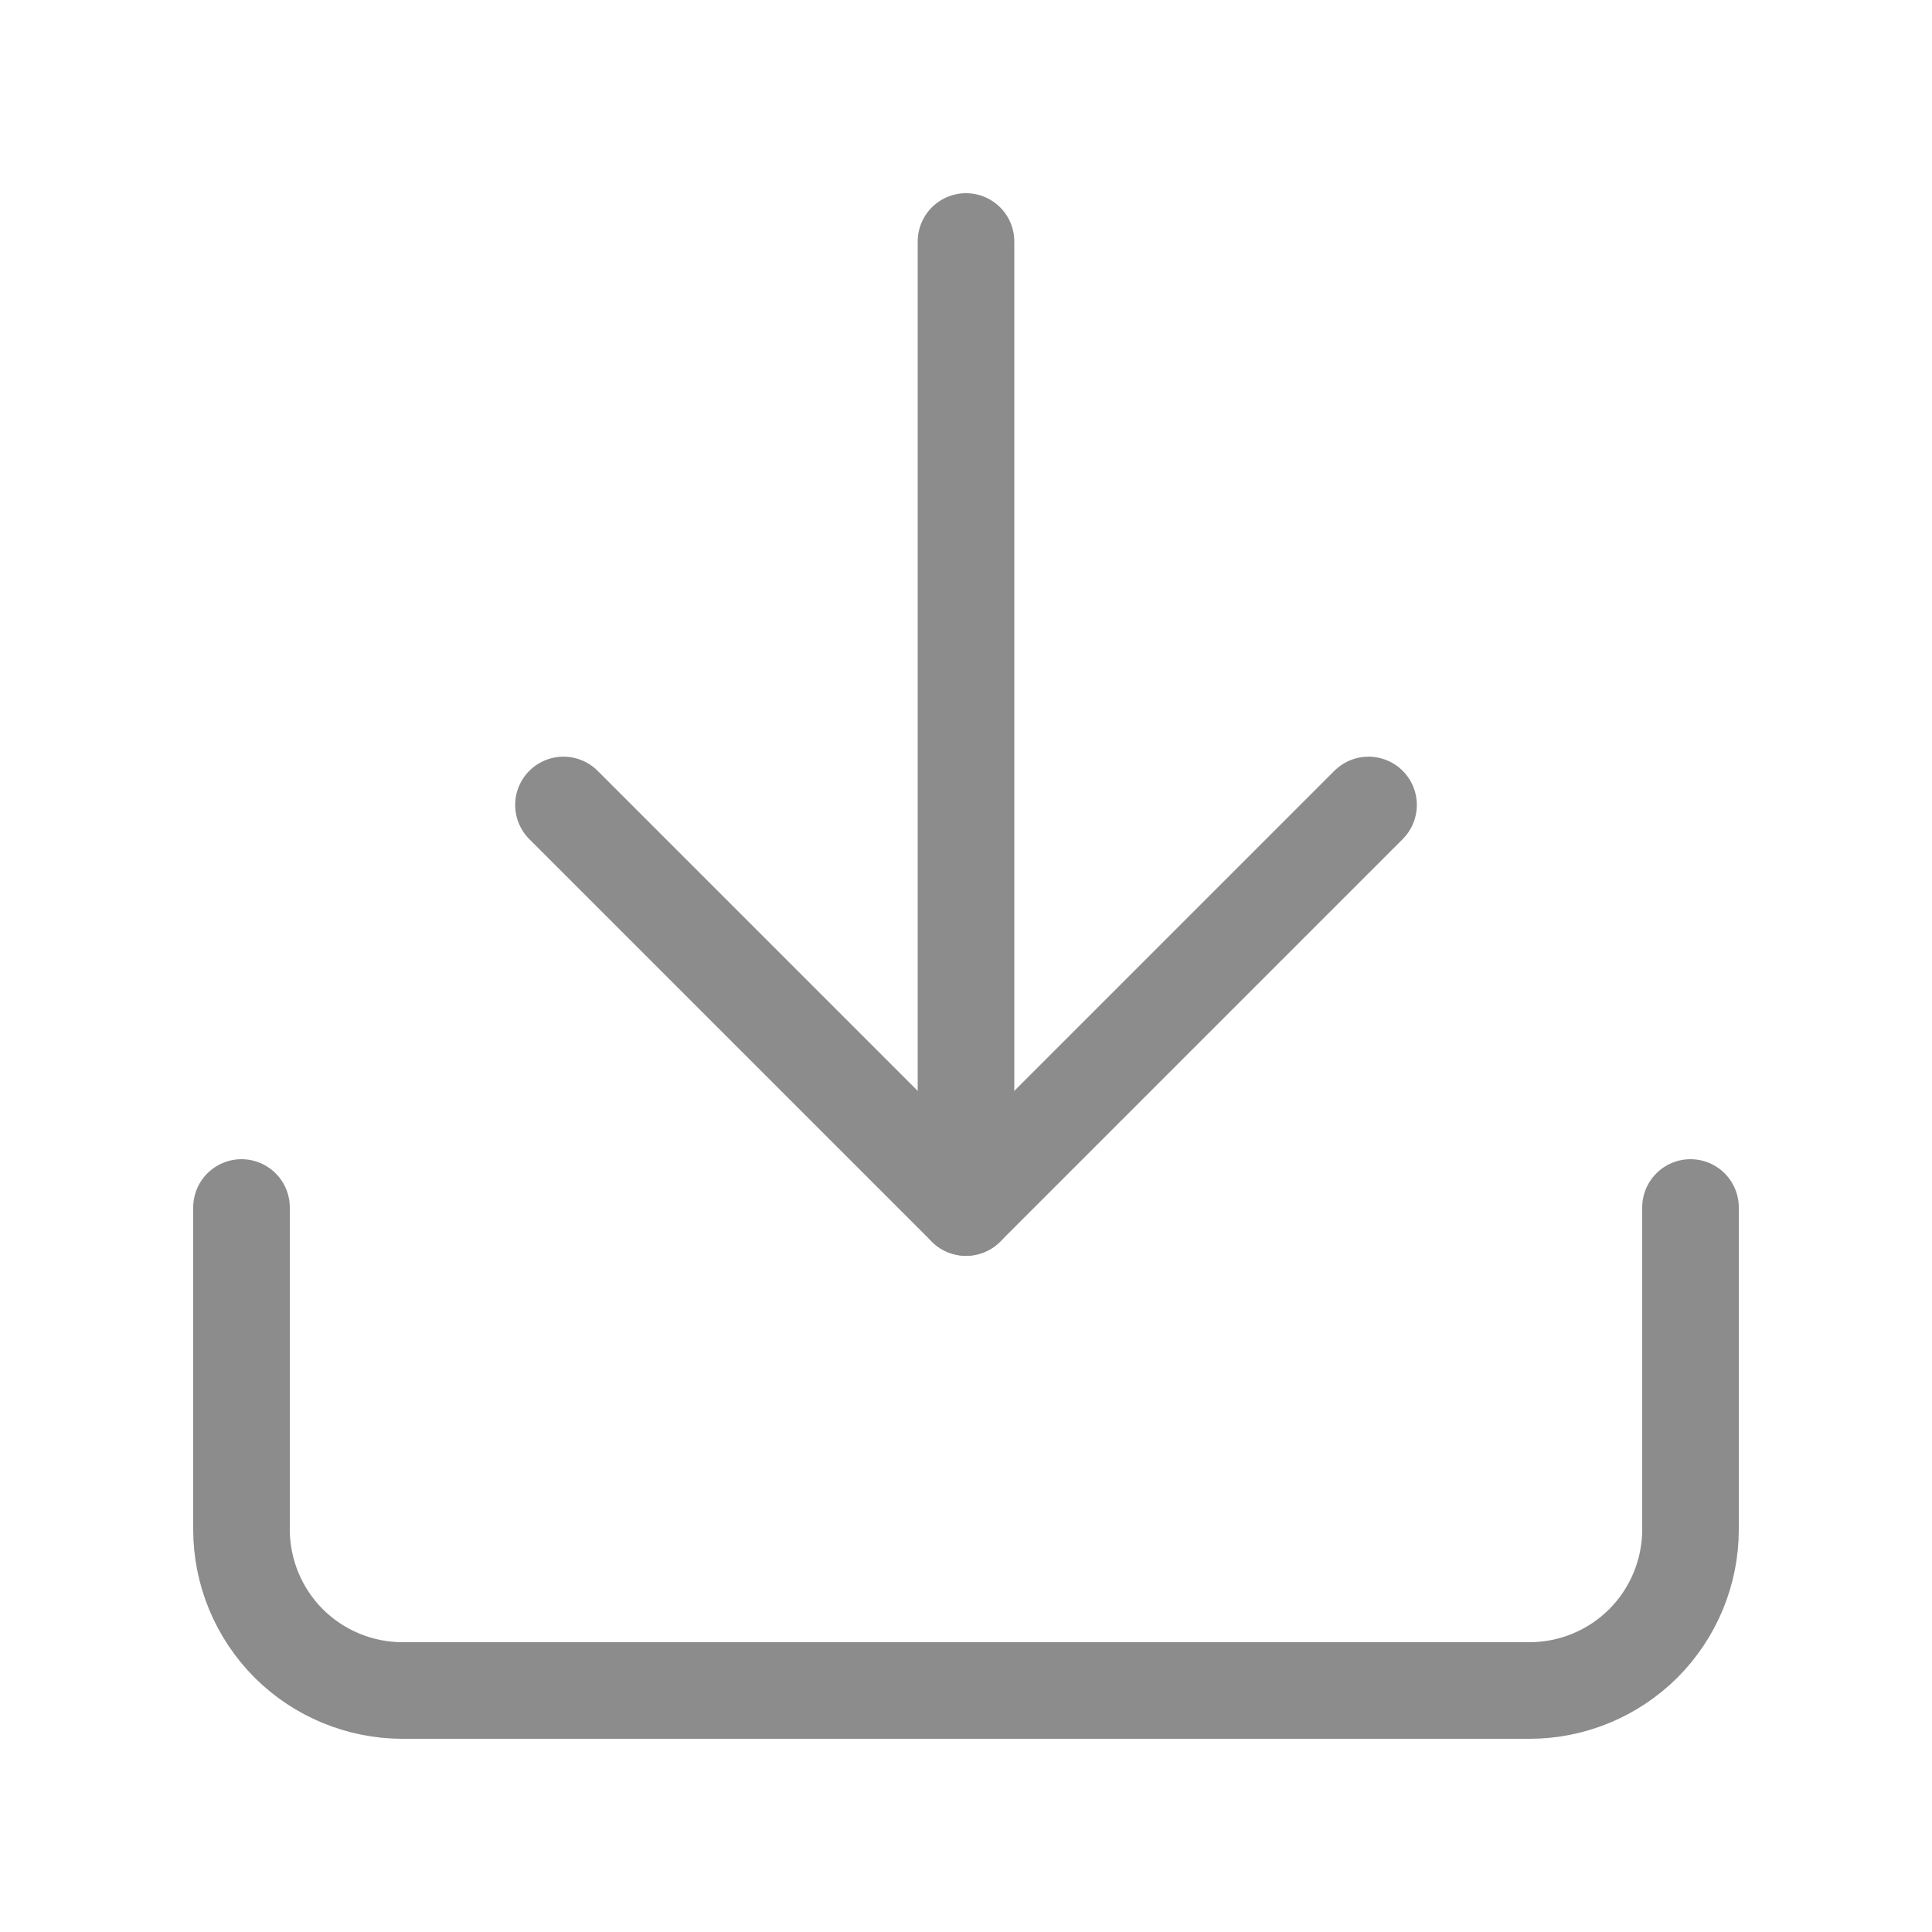
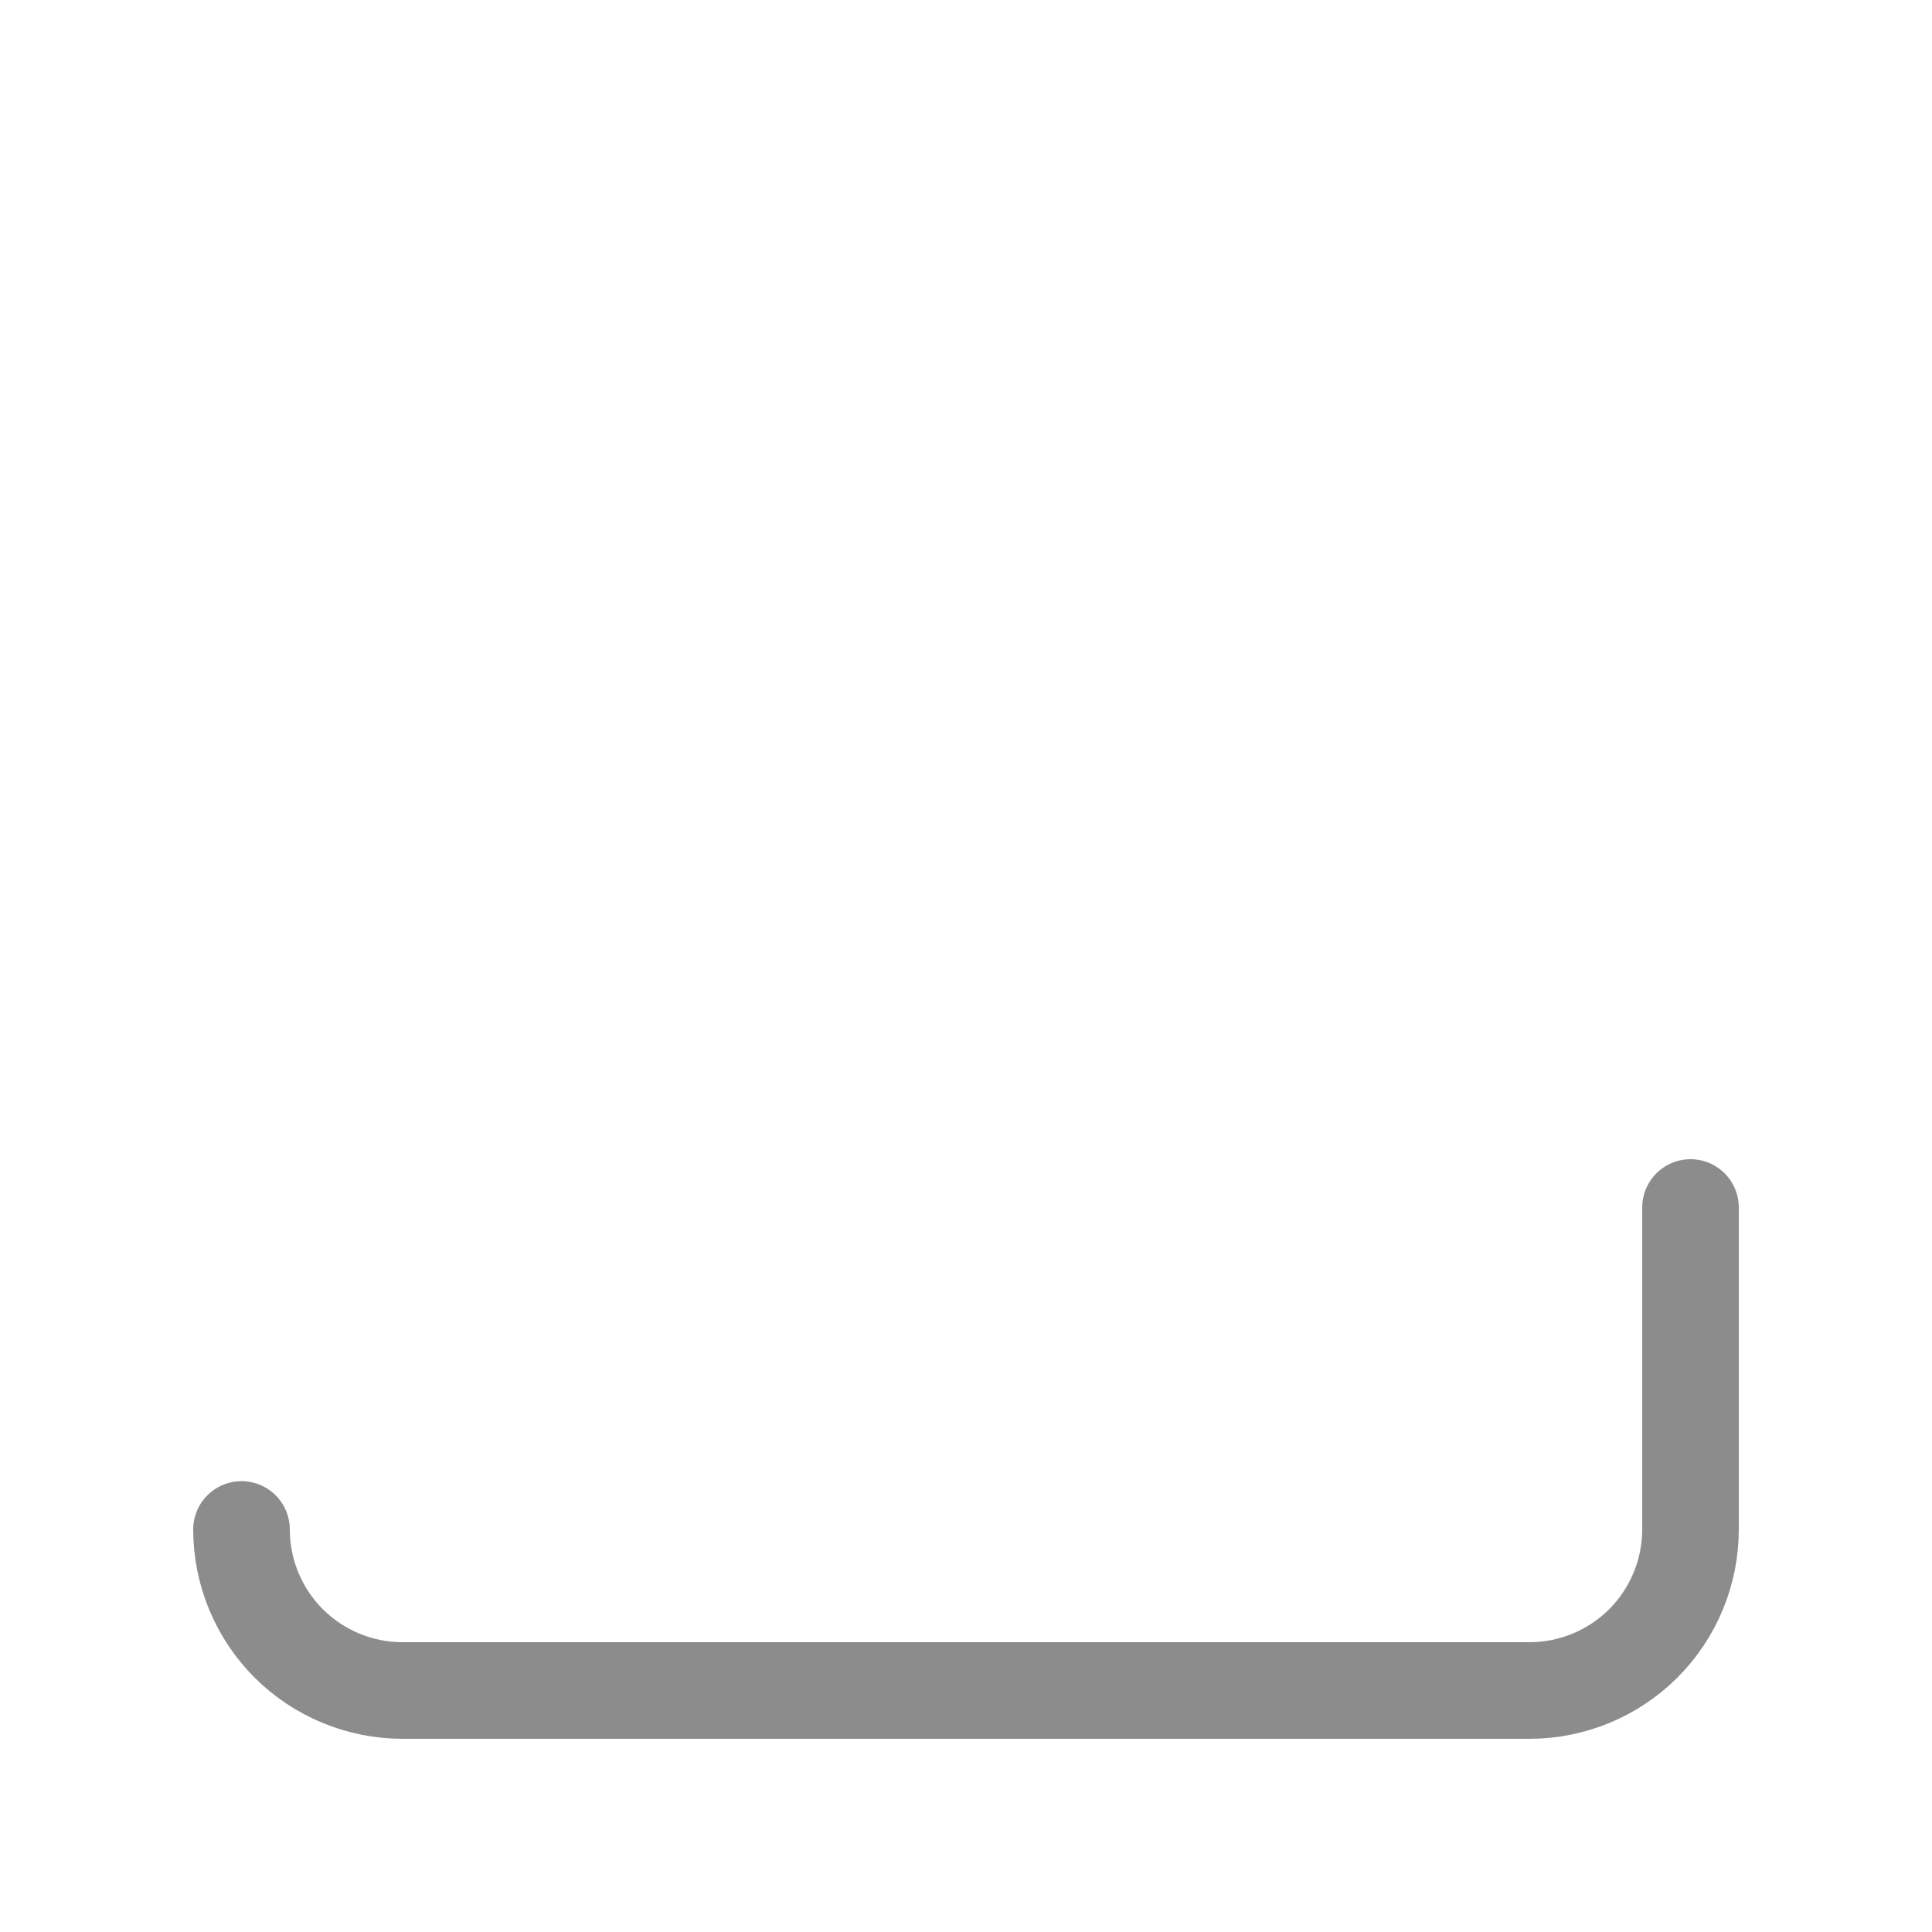
<svg xmlns="http://www.w3.org/2000/svg" width="20" height="20" viewBox="0 0 20 20" fill="none">
-   <path d="M17.5 12.5V15.833C17.5 16.275 17.324 16.699 17.012 17.012C16.699 17.324 16.275 17.5 15.833 17.5H4.167C3.725 17.5 3.301 17.324 2.988 17.012C2.676 16.699 2.5 16.275 2.5 15.833V12.5" stroke="#8C8C8C" stroke-linecap="round" stroke-linejoin="round" />
-   <path d="M5.833 8.333L10 12.5L14.167 8.333" stroke="#8C8C8C" stroke-linecap="round" stroke-linejoin="round" />
-   <path d="M10 12.5V2.5" stroke="#8C8C8C" stroke-linecap="round" stroke-linejoin="round" />
+   <path d="M17.5 12.5V15.833C17.5 16.275 17.324 16.699 17.012 17.012C16.699 17.324 16.275 17.5 15.833 17.5H4.167C3.725 17.5 3.301 17.324 2.988 17.012C2.676 16.699 2.5 16.275 2.5 15.833" stroke="#8C8C8C" stroke-linecap="round" stroke-linejoin="round" />
</svg>